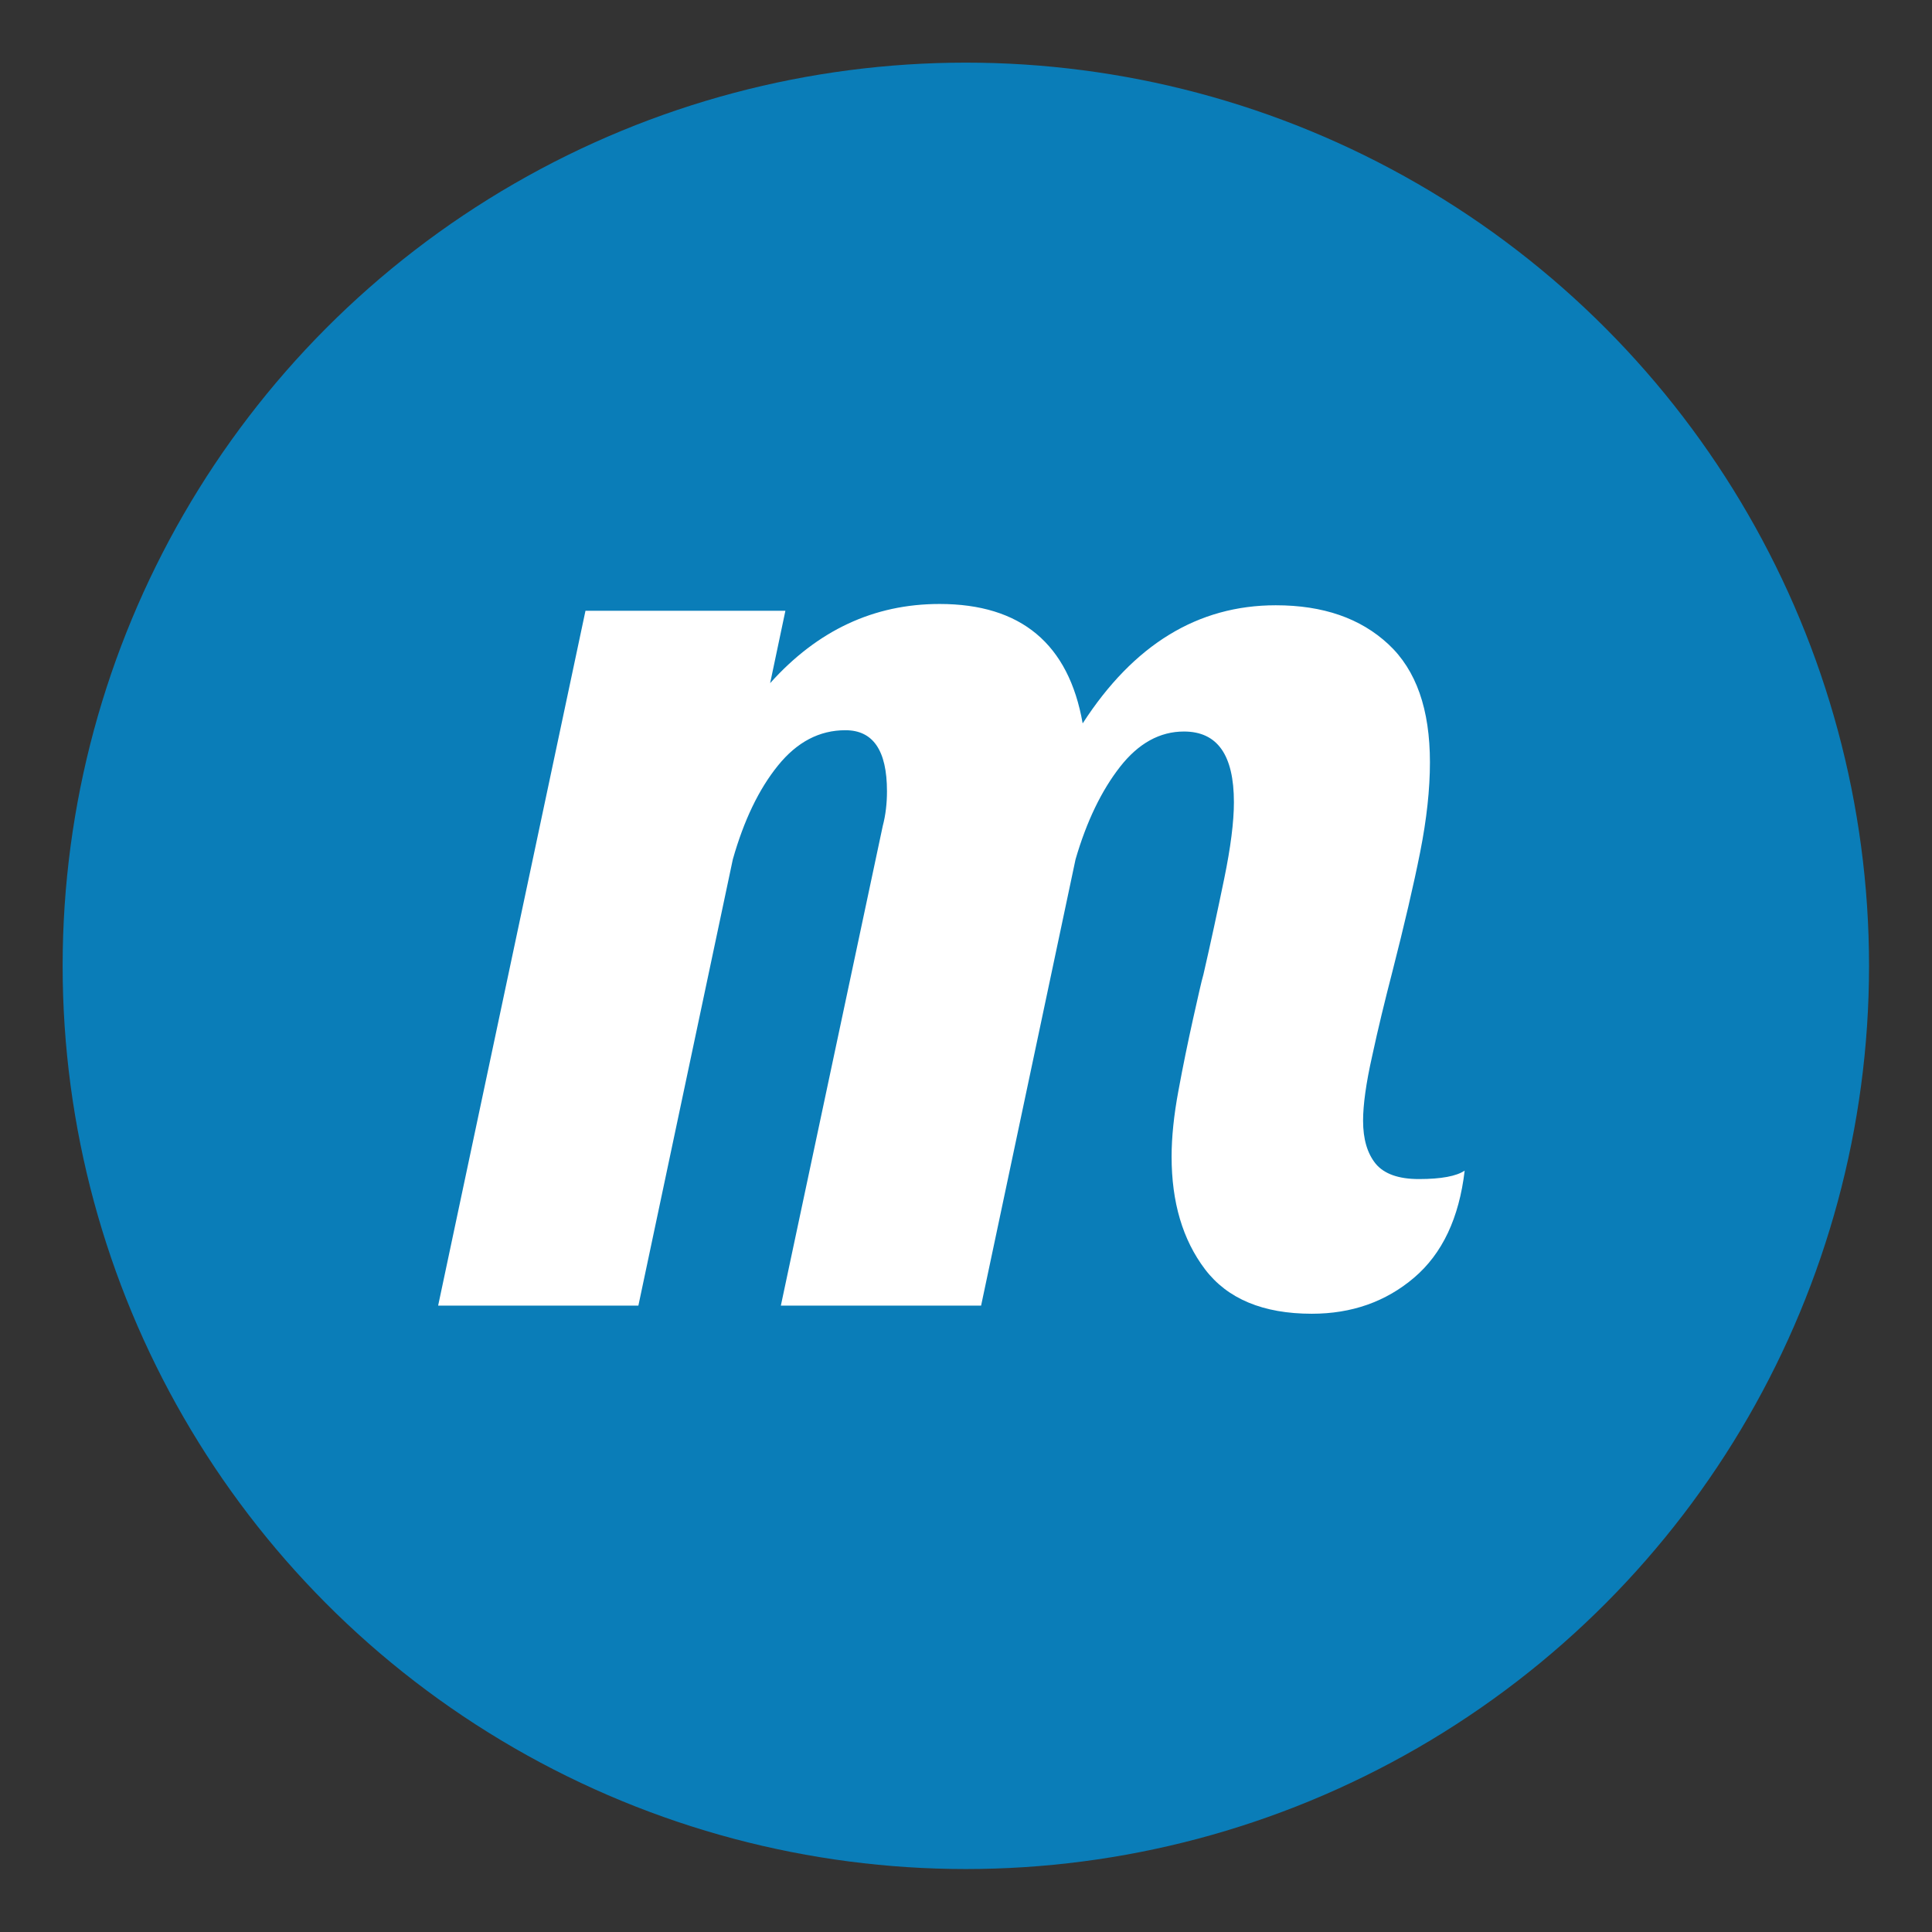
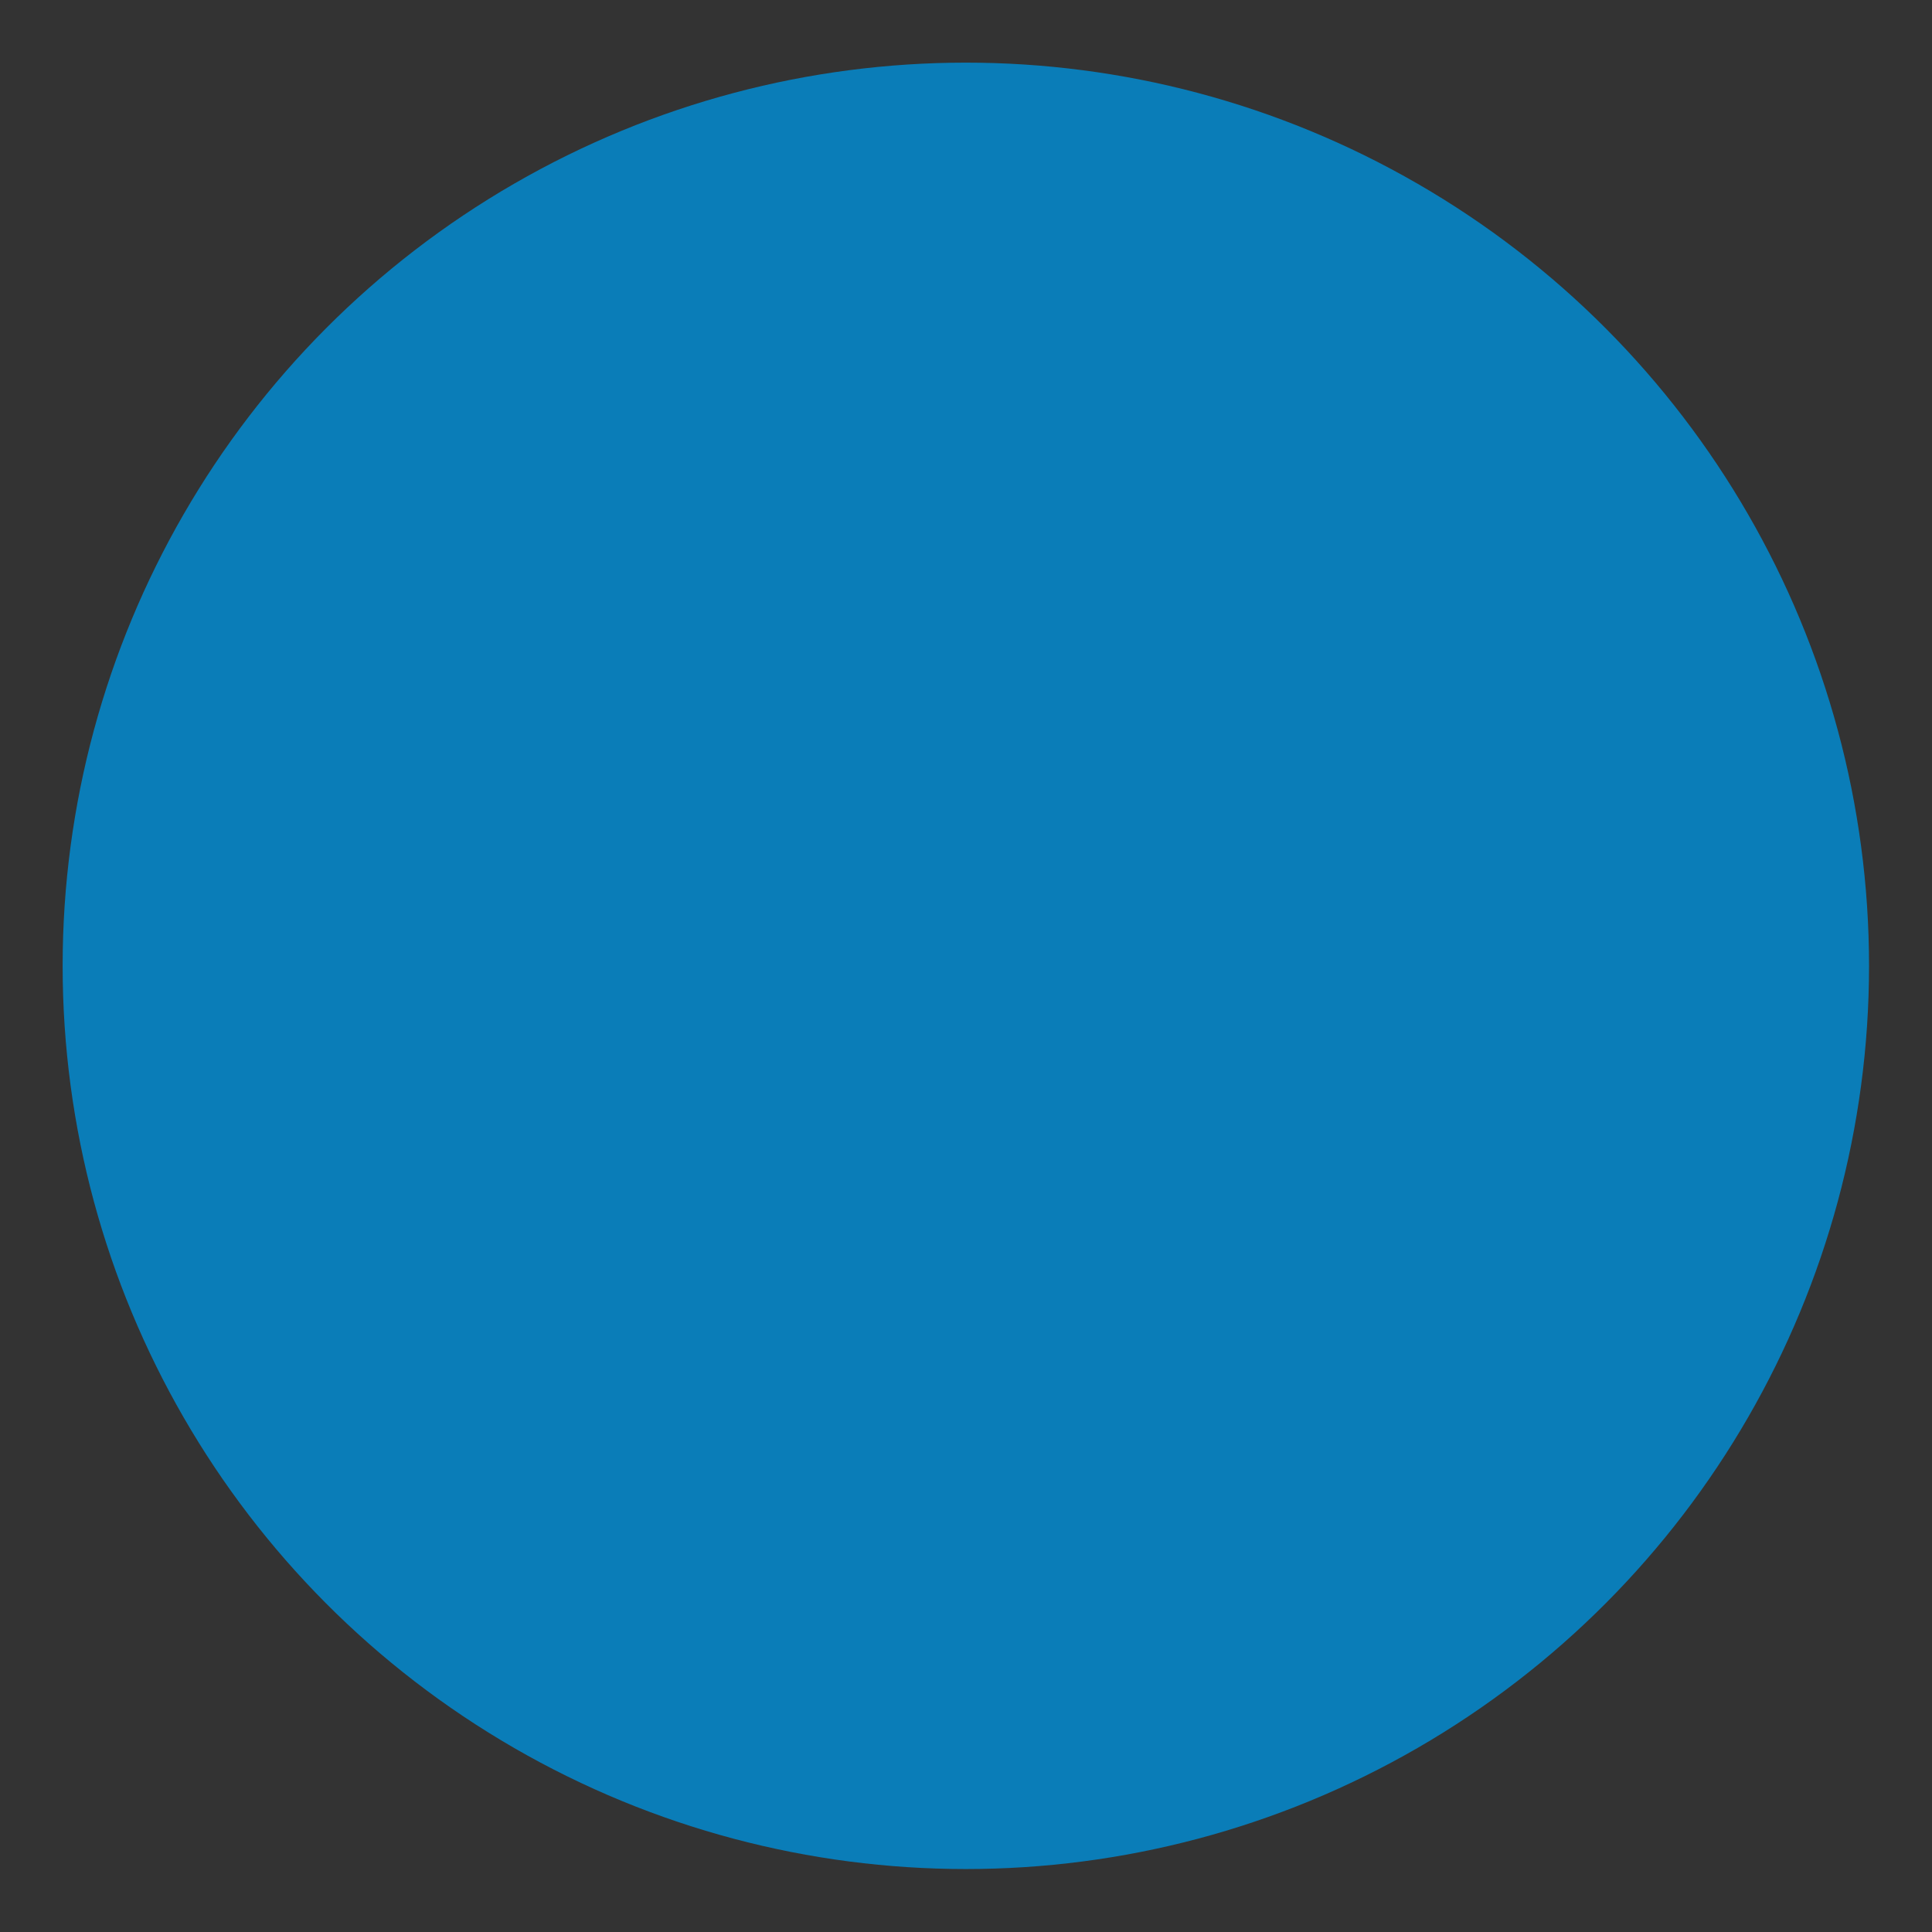
<svg xmlns="http://www.w3.org/2000/svg" version="1.1" id="Ebene_1" x="0px" y="0px" viewBox="0 0 595.3 595.3" style="enable-background:new 0 0 595.3 595.3;" xml:space="preserve">
  <rect x="0" y="0" width="595.3" height="595.3" fill="#333333" stroke="none" />
  <style type="text/css">
	.st0{fill:#0A7DB8;}
	.st1{fill:#FFFFFF;}
	.st2{fill:url(#SVGID_1_);}
	.st3{fill:url(#SVGID_00000033338502687047626400000007754368766071548592_);}
	.st4{fill:#264A7C;}
	.st5{fill:#0E5687;}
	.st6{fill:#116293;}
	.st7{fill:url(#SVGID_00000021117063137938634310000000502929010753215165_);}
	.st8{fill:url(#SVGID_00000145778570239068983470000002852857372563421597_);}
	.st9{fill:url(#SVGID_00000034809595588774979900000011909682842079484593_);}
	.st10{fill:url(#SVGID_00000118382359554992434760000004661196199221012640_);}
	.st11{fill:url(#SVGID_00000151539006476217010040000001025207062254565026_);}
	.st12{fill:url(#SVGID_00000008113478910386258760000006096514059486471575_);}
	.st13{fill:url(#SVGID_00000104697608879927706610000002521341459262612359_);}
	.st14{fill:url(#SVGID_00000103951131236198416610000014425993153413402796_);}
</style>
  <g>
    <circle class="st0" cx="297.6" cy="297.6" r="278.3" />
    <g>
-       <path class="st1" d="M371.3,391.1c-6.9-9.1-10.3-20.7-10.3-34.7c0-6,0.7-12.8,2.1-20.3c1.4-7.6,2.9-14.9,4.5-22.1    c1.6-7.1,2.6-11.7,3.2-13.7c2.3-10,4.4-19.8,6.4-29.5c2-9.7,3-17.6,3-23.6c0-14.6-5.1-21.8-15.4-21.8c-7.4,0-14,3.6-19.7,10.9    c-5.7,7.3-10.3,16.8-13.7,28.5l-29.1,137.5h-61.7L272,254.5c0.9-3.4,1.3-7,1.3-10.7c0-12.6-4.3-18.8-12.8-18.8    c-8,0-14.9,3.6-20.8,10.9c-5.9,7.3-10.5,16.9-13.9,28.9l-29.1,137.5h-61.7l45.4-214.1H242l-4.7,22.3c14.6-16.3,32-24.4,52.2-24.4    c25.1,0,39.8,12.3,44.1,36.8c15.7-24.3,35.5-36.4,59.5-36.4c14.6,0,26.1,4,34.7,12c8.6,8,12.8,20.1,12.8,36.4c0,8.3-1,17.5-3,27.6    c-2,10.1-4.9,22.5-8.6,37c-2.3,8.9-4.4,17.5-6.2,25.9c-1.9,8.4-2.8,15.1-2.8,19.9c0,5.7,1.3,10.1,3.9,13.3c2.6,3.1,7,4.7,13.3,4.7    c6.9,0,11.6-0.9,14.1-2.6c-1.7,14.6-6.9,25.6-15.6,33c-8.7,7.4-19.2,11.1-31.5,11.1C389.2,404.8,378.2,400.2,371.3,391.1z" />
-     </g>
+       </g>
  </g>
</svg>